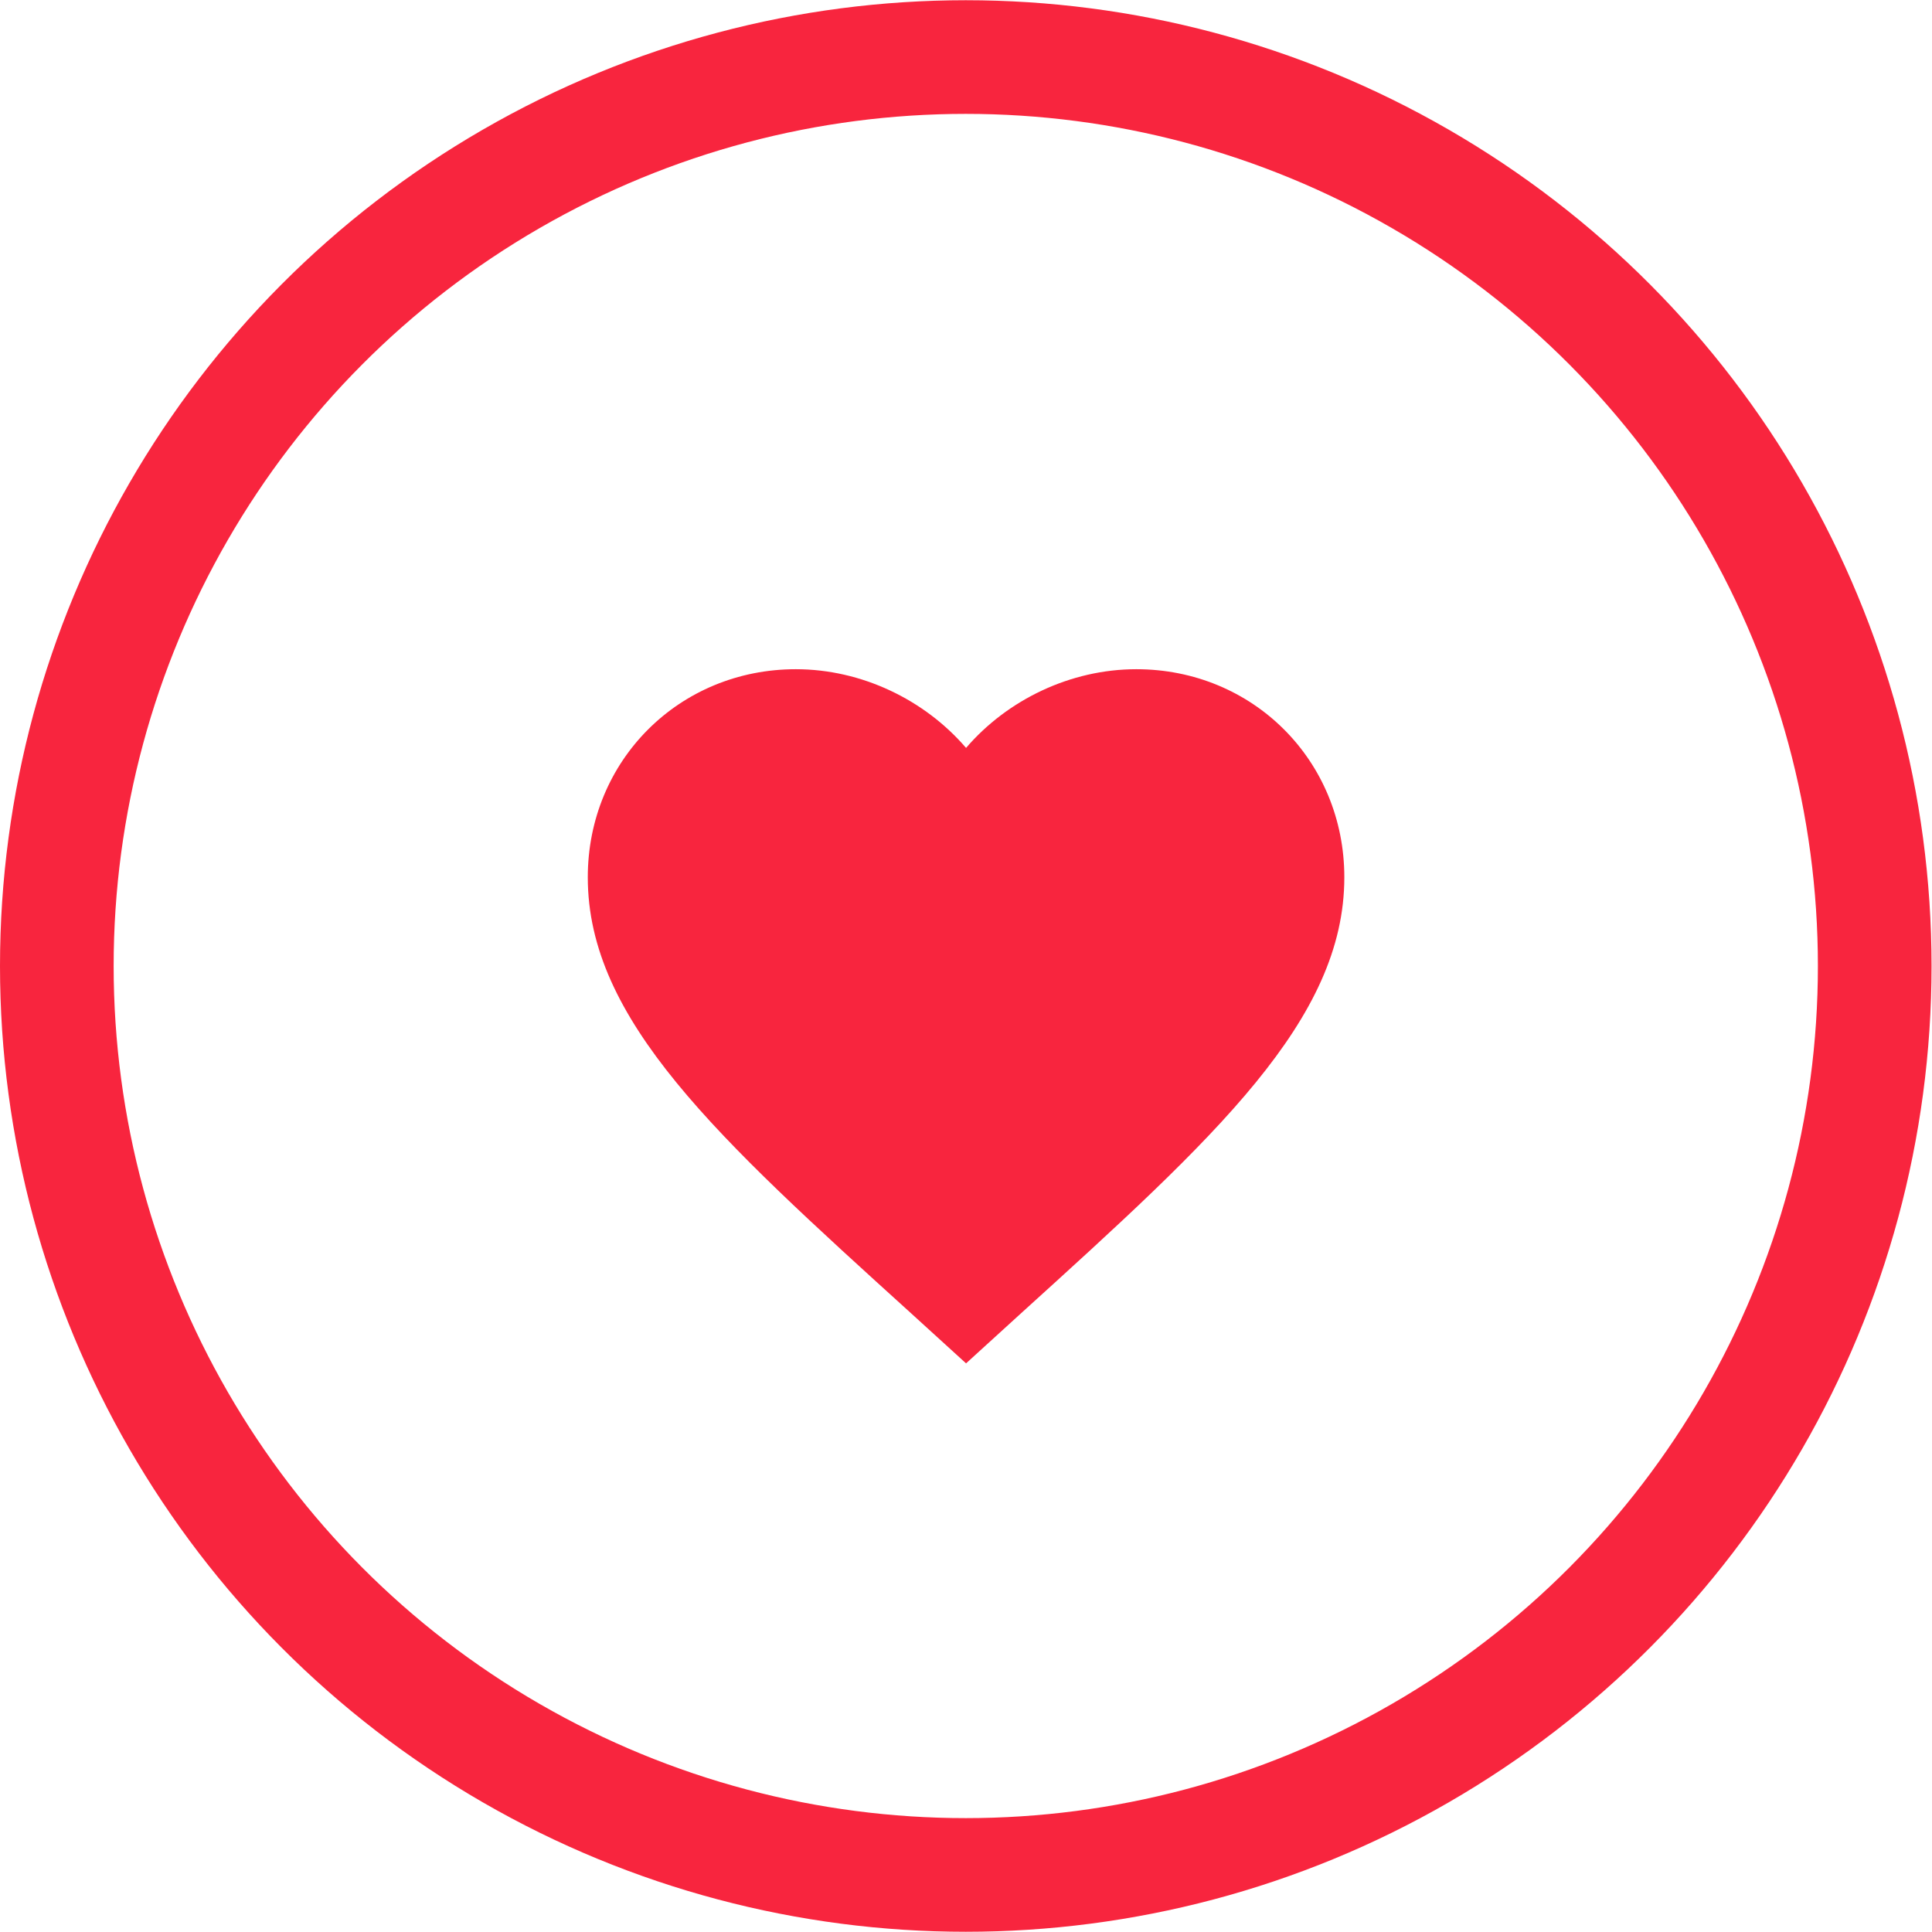
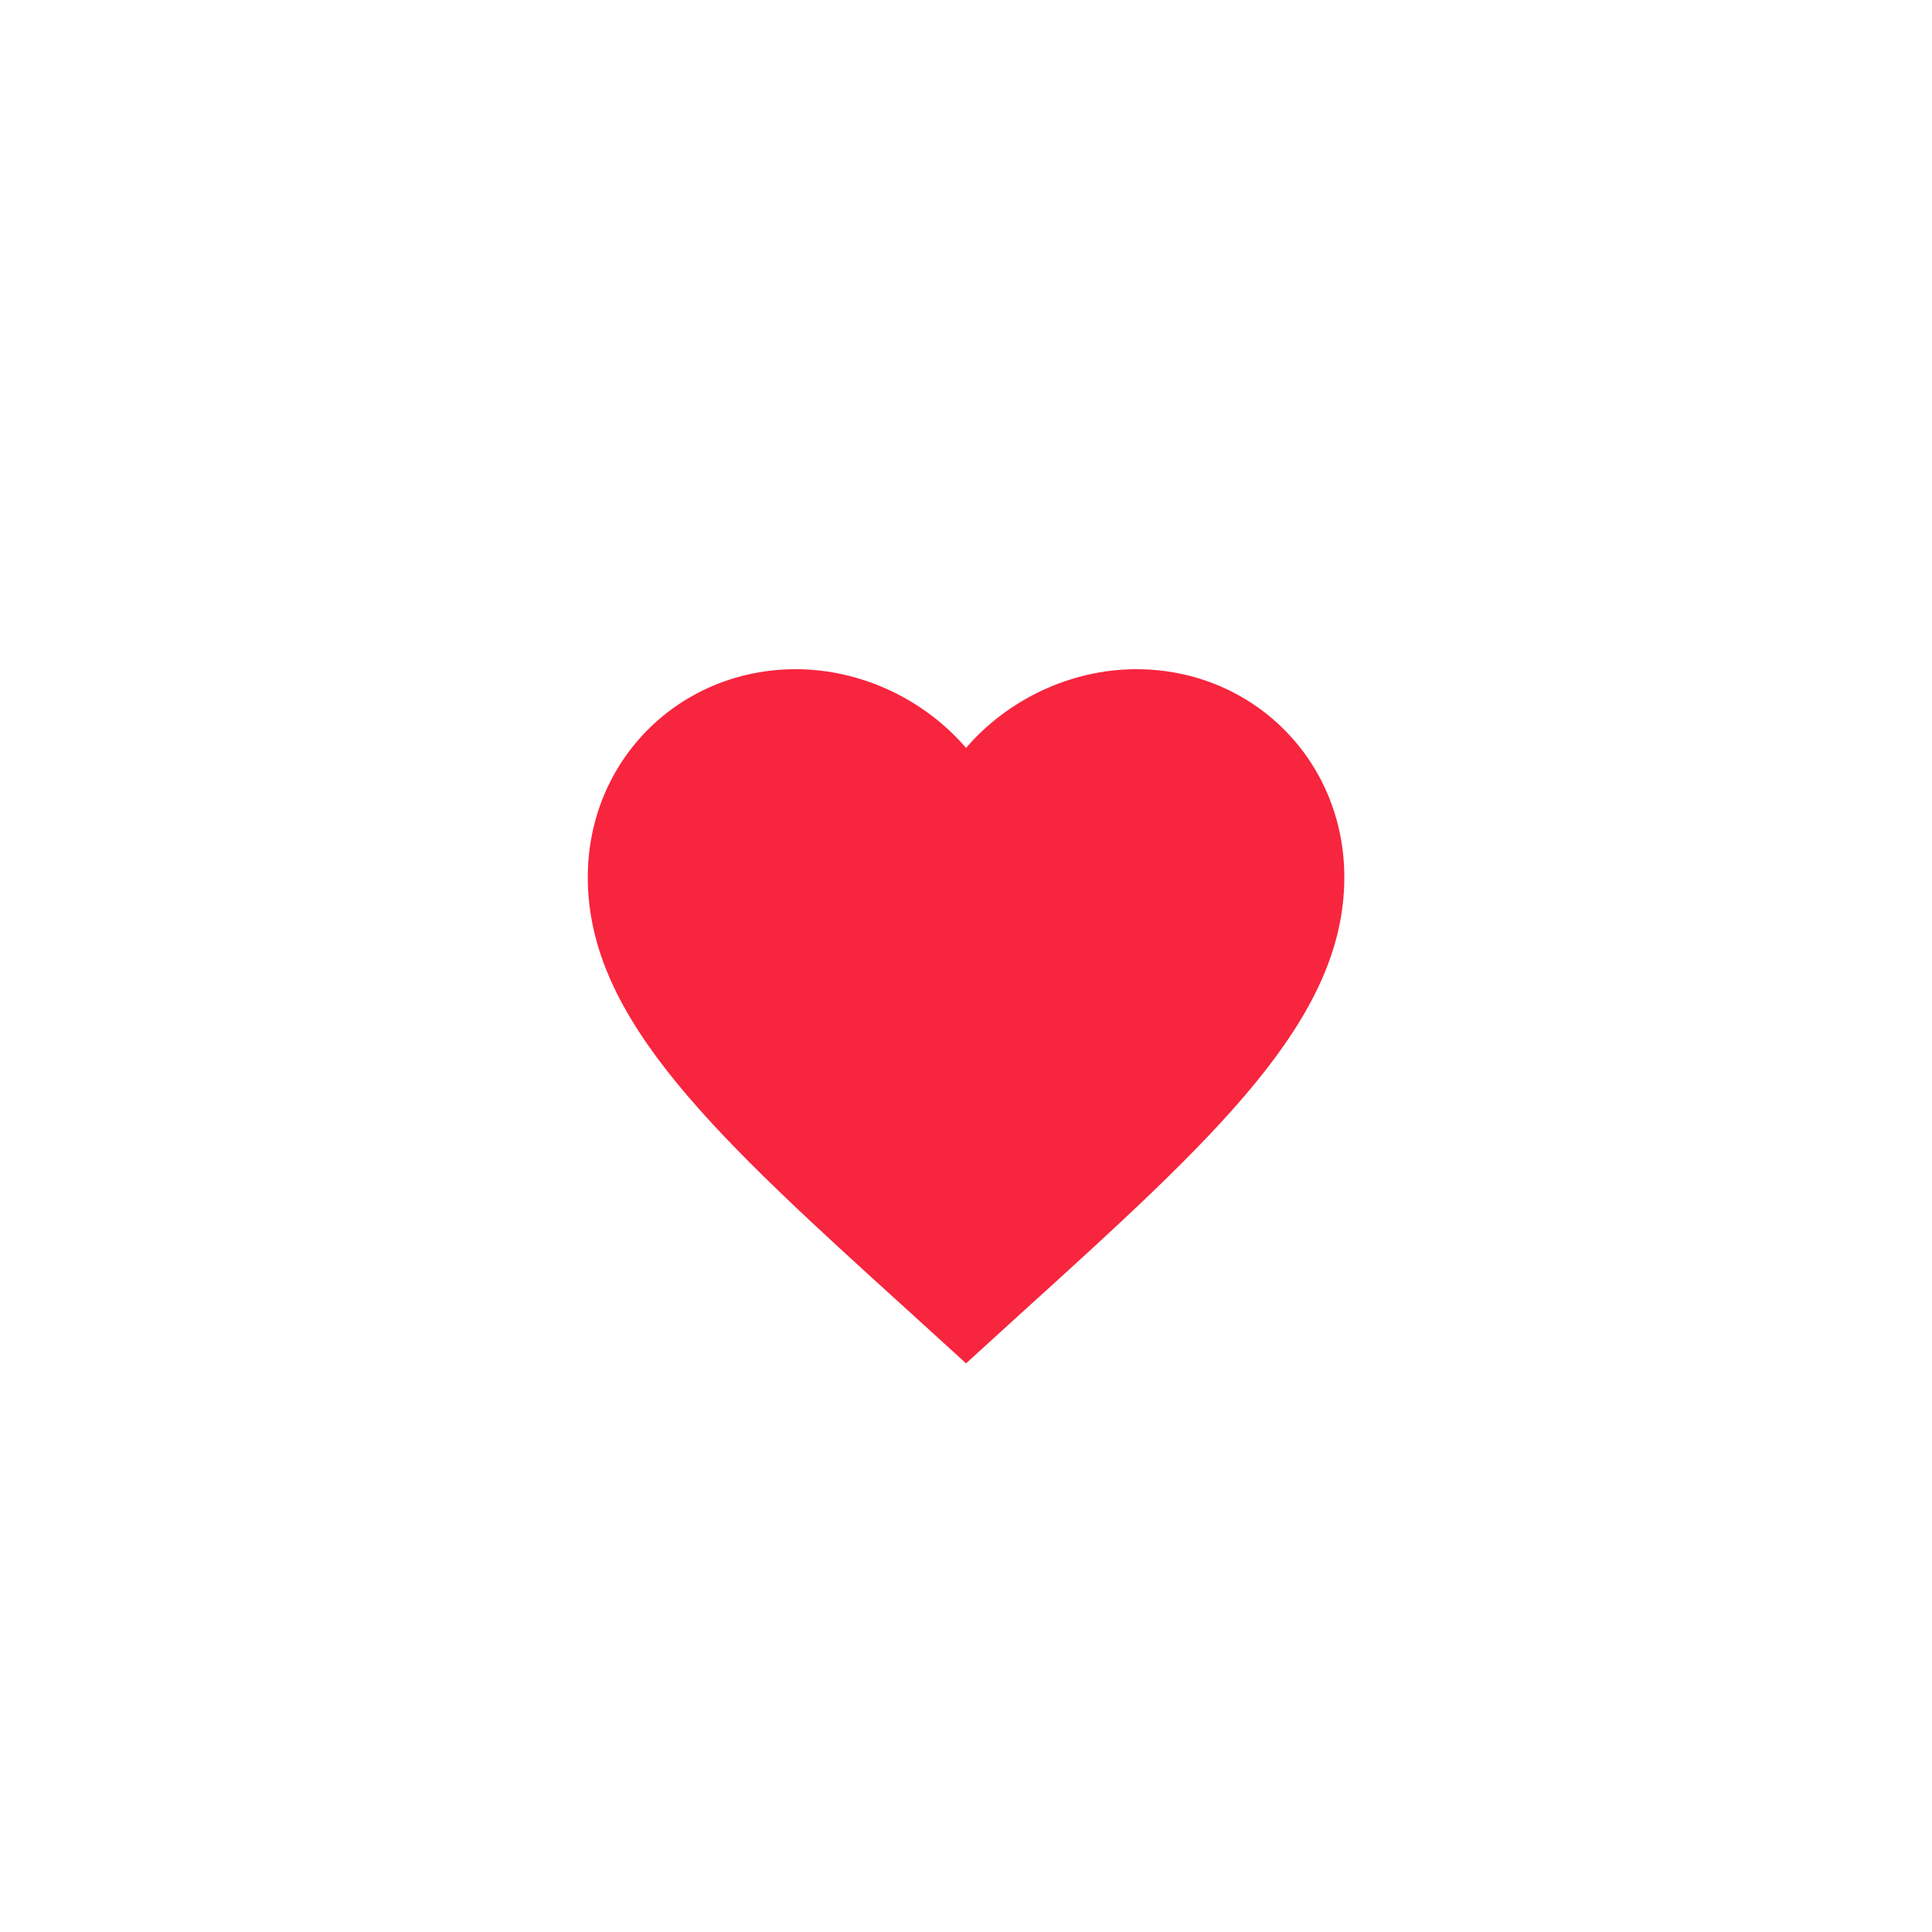
<svg xmlns="http://www.w3.org/2000/svg" width="34" height="34" viewBox="0 0 34 34" fill="none">
-   <circle cx="16.996" cy="17" r="15.996" stroke="#F8253E" stroke-width="2" />
  <path d="M17.001 23.993L16.036 23.114C12.607 20.006 10.344 17.948 10.344 15.439C10.344 13.382 11.955 11.777 14.005 11.777C15.164 11.777 16.275 12.316 17.001 13.162C17.727 12.316 18.838 11.777 19.997 11.777C22.047 11.777 23.658 13.382 23.658 15.439C23.658 17.948 21.395 20.006 17.966 23.114L17.001 23.993Z" fill="#F8253E" />
</svg>